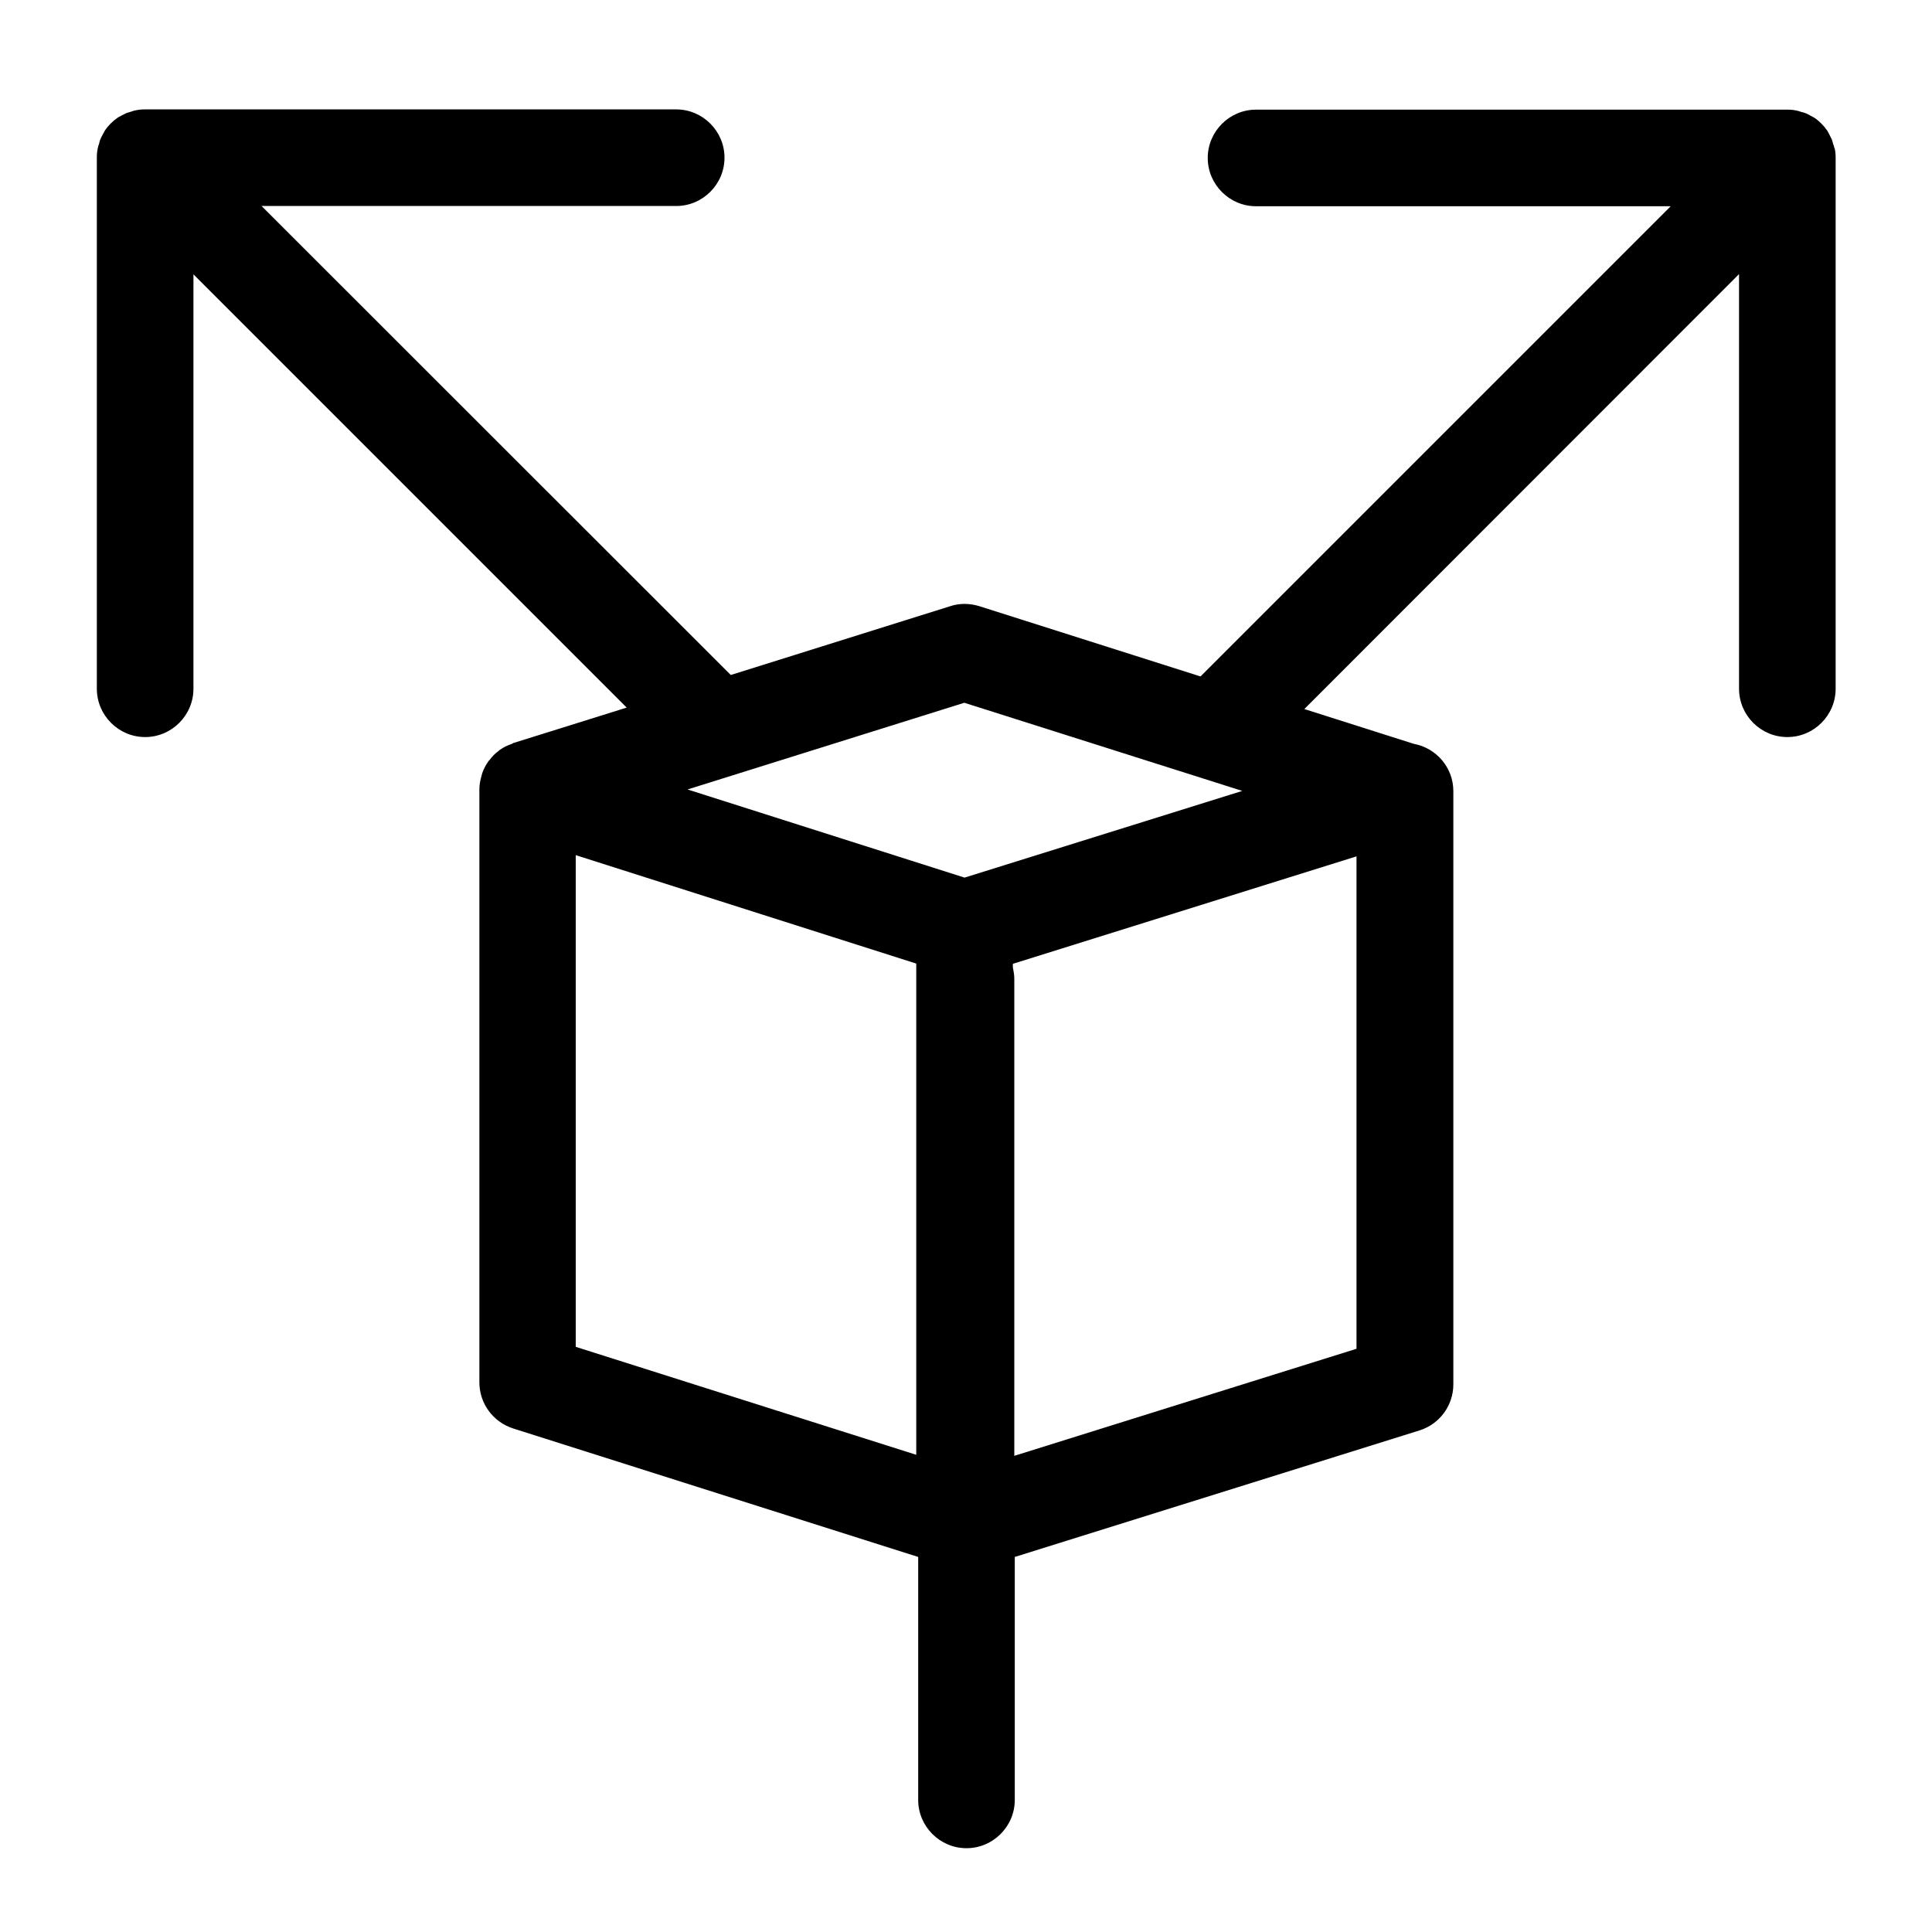
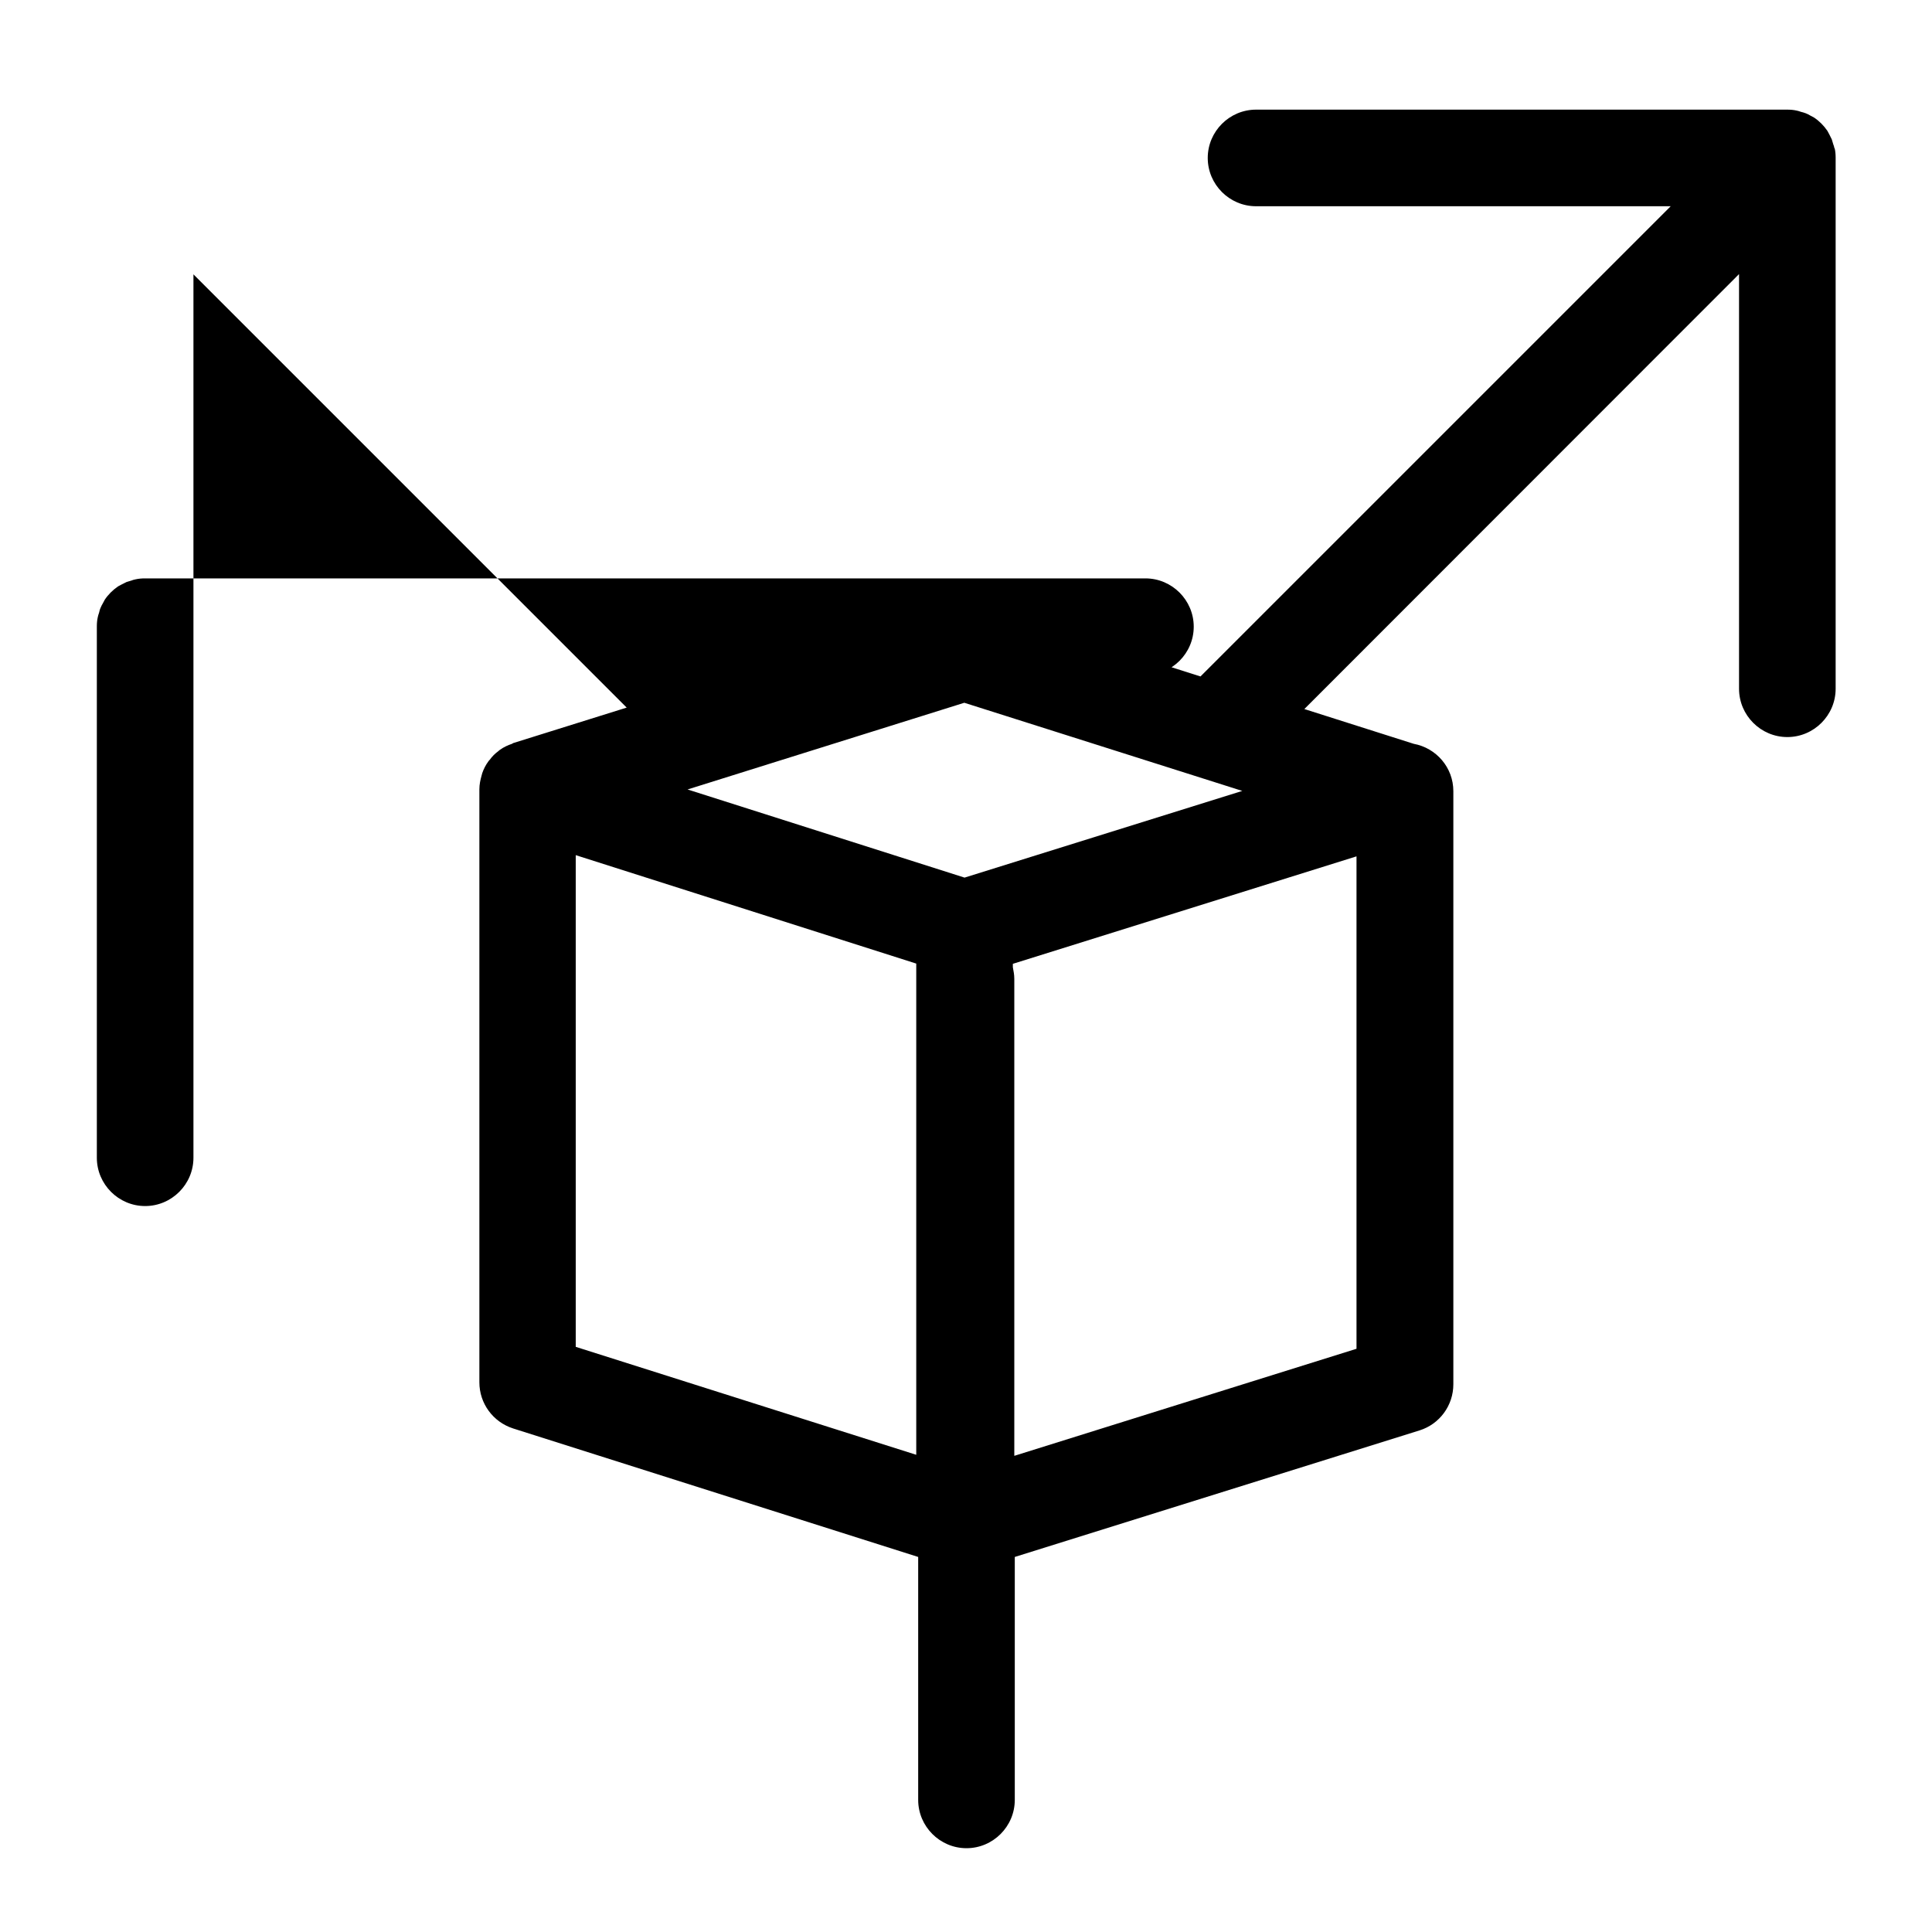
<svg xmlns="http://www.w3.org/2000/svg" id="Outlined_icons" viewBox="0 0 80 80">
-   <path d="M75.96,6.14c-.01-.06-.03-.12-.05-.17-.02-.07-.04-.13-.06-.2-.03-.07-.07-.13-.1-.2-.03-.05-.05-.1-.08-.15-.15-.22-.34-.41-.55-.55-.05-.03-.1-.05-.15-.08-.06-.04-.13-.07-.2-.1-.07-.03-.13-.04-.2-.06-.06-.02-.11-.04-.17-.05-.13-.03-.26-.04-.39-.04h-22c-1.1,0-2,.9-2,2s.9,2,2,2h17.17l-19.47,19.47-9.16-2.91c-.39-.12-.81-.13-1.2,0l-9.09,2.85L10.83,8.53h17.17c1.1,0,2-.9,2-2s-.9-2-2-2H6c-.13,0-.26.01-.39.04-.06.01-.12.03-.17.05-.07.02-.13.04-.2.06-.07.03-.13.07-.2.1-.05.03-.1.05-.15.08-.22.15-.41.34-.55.55-.03.05-.05.1-.08.15-.04.06-.07.13-.1.2-.03.06-.04.13-.06.2-.02.06-.04.11-.05.17-.03.13-.04.26-.04.39v22c0,1.1.9,2,2,2s2-.9,2-2V11.36l17.94,17.94-4.7,1.47s-.03.02-.05.03c-.18.06-.35.14-.5.25-.02.01-.04.03-.06.05-.14.1-.26.22-.36.36-.02.02-.04.04-.06.07-.11.15-.19.31-.25.48-.01.04-.02.07-.03.11-.05.18-.09.36-.09.56,0,0,0,0,0,0,0,0,0,0,0,0,0,0,0,0,0,0v24.56c0,.87.56,1.64,1.4,1.91l16.77,5.32v10.06c0,1.1.9,2,2,2s2-.9,2-2v-10.06l16.76-5.24c.83-.26,1.4-1.03,1.4-1.91v-24.56c0-.98-.71-1.79-1.64-1.96l-4.53-1.44,18-18.01v17.17c0,1.1.9,2,2,2s2-.9,2-2V6.53c0-.13-.01-.26-.04-.39ZM39.93,29.1l11.51,3.65-11.5,3.59-11.47-3.65,11.46-3.59ZM23.84,35.41l14.1,4.49v20.34l-14.1-4.47v-20.36ZM42,60.28v-19.75c0-.17-.03-.32-.06-.48v-.14l14.23-4.45v20.39l-14.16,4.43Z" />
+   <path d="M75.96,6.14c-.01-.06-.03-.12-.05-.17-.02-.07-.04-.13-.06-.2-.03-.07-.07-.13-.1-.2-.03-.05-.05-.1-.08-.15-.15-.22-.34-.41-.55-.55-.05-.03-.1-.05-.15-.08-.06-.04-.13-.07-.2-.1-.07-.03-.13-.04-.2-.06-.06-.02-.11-.04-.17-.05-.13-.03-.26-.04-.39-.04h-22c-1.1,0-2,.9-2,2s.9,2,2,2h17.17l-19.47,19.47-9.16-2.91c-.39-.12-.81-.13-1.2,0l-9.09,2.85h17.17c1.1,0,2-.9,2-2s-.9-2-2-2H6c-.13,0-.26.01-.39.04-.06.01-.12.03-.17.05-.07.02-.13.04-.2.06-.07.03-.13.07-.2.1-.05.03-.1.05-.15.08-.22.15-.41.34-.55.55-.03.05-.05.1-.08.15-.04.06-.07.13-.1.2-.03.06-.04.13-.06.2-.02.06-.04.11-.05.17-.03.13-.04.26-.04.39v22c0,1.1.9,2,2,2s2-.9,2-2V11.36l17.94,17.94-4.7,1.47s-.03.02-.05.03c-.18.06-.35.14-.5.25-.02.01-.04.03-.06.05-.14.1-.26.22-.36.36-.02.02-.04.04-.06.07-.11.15-.19.31-.25.48-.01.04-.02.07-.03.11-.05.18-.09.36-.09.56,0,0,0,0,0,0,0,0,0,0,0,0,0,0,0,0,0,0v24.56c0,.87.56,1.64,1.4,1.91l16.77,5.32v10.06c0,1.1.9,2,2,2s2-.9,2-2v-10.06l16.76-5.24c.83-.26,1.4-1.03,1.4-1.91v-24.56c0-.98-.71-1.79-1.64-1.96l-4.53-1.44,18-18.01v17.17c0,1.1.9,2,2,2s2-.9,2-2V6.53c0-.13-.01-.26-.04-.39ZM39.93,29.1l11.51,3.65-11.5,3.59-11.47-3.65,11.46-3.59ZM23.84,35.41l14.1,4.49v20.34l-14.1-4.47v-20.36ZM42,60.28v-19.75c0-.17-.03-.32-.06-.48v-.14l14.23-4.45v20.39l-14.16,4.43Z" />
</svg>